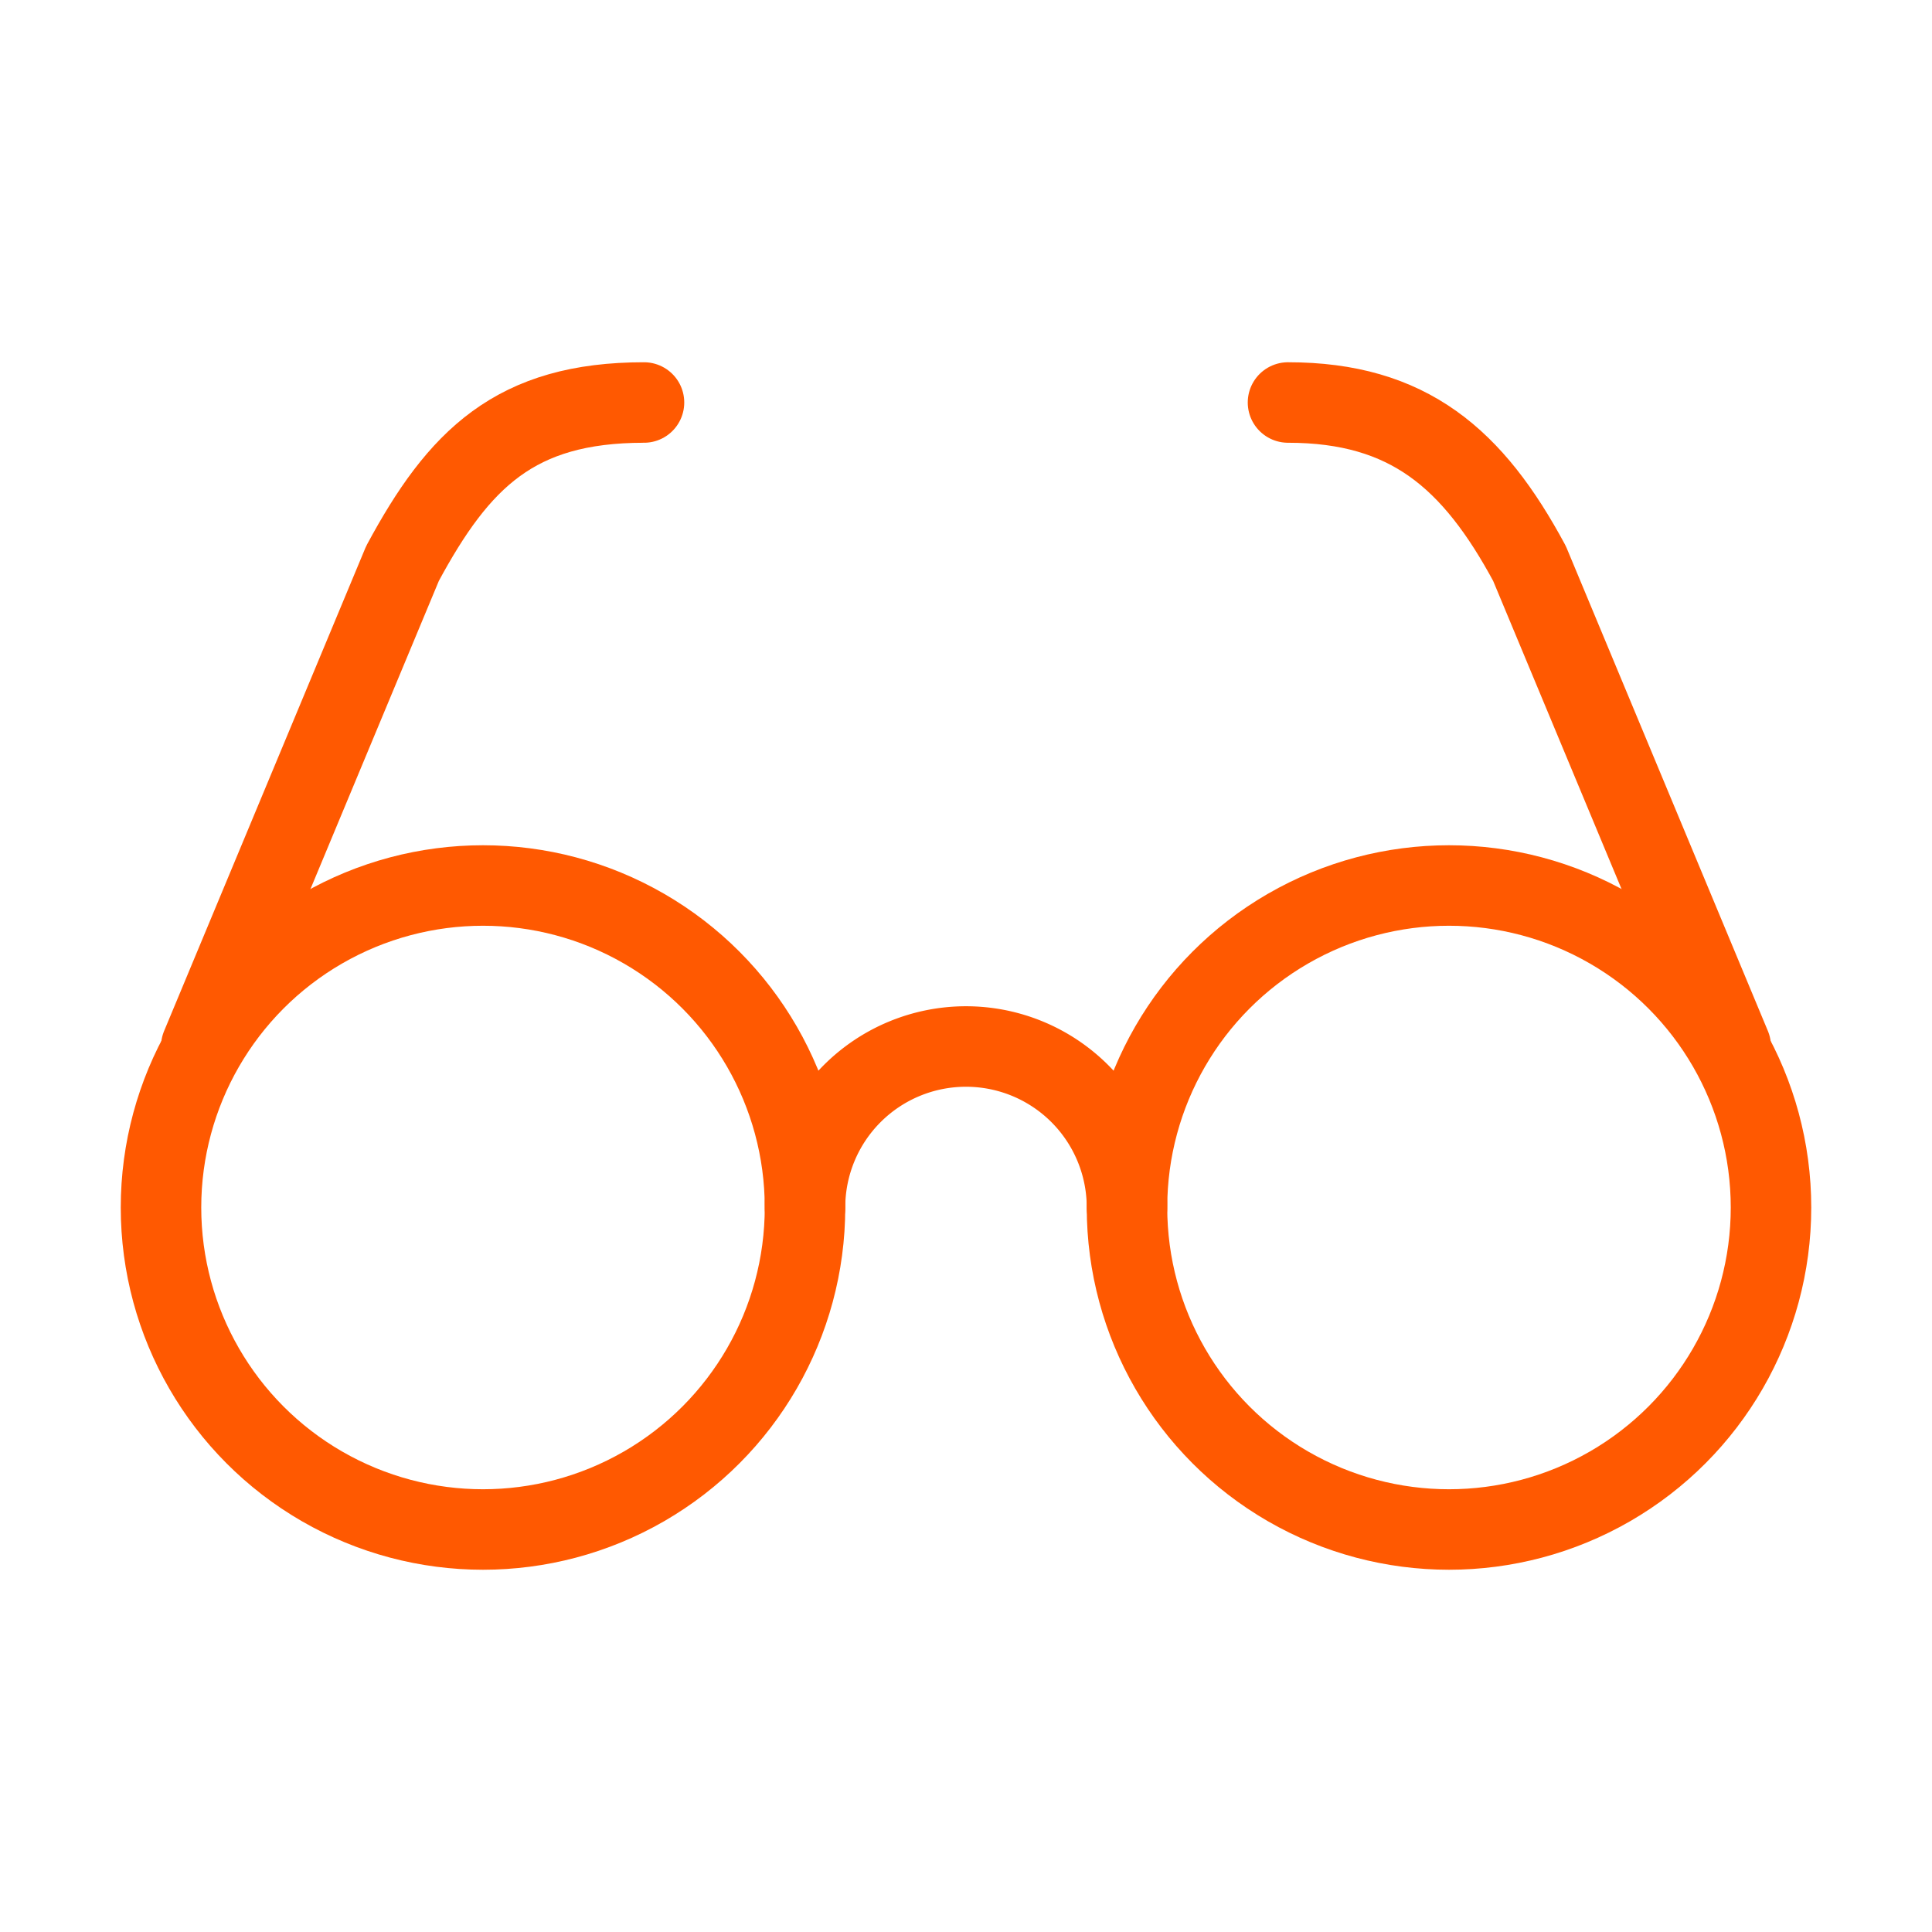
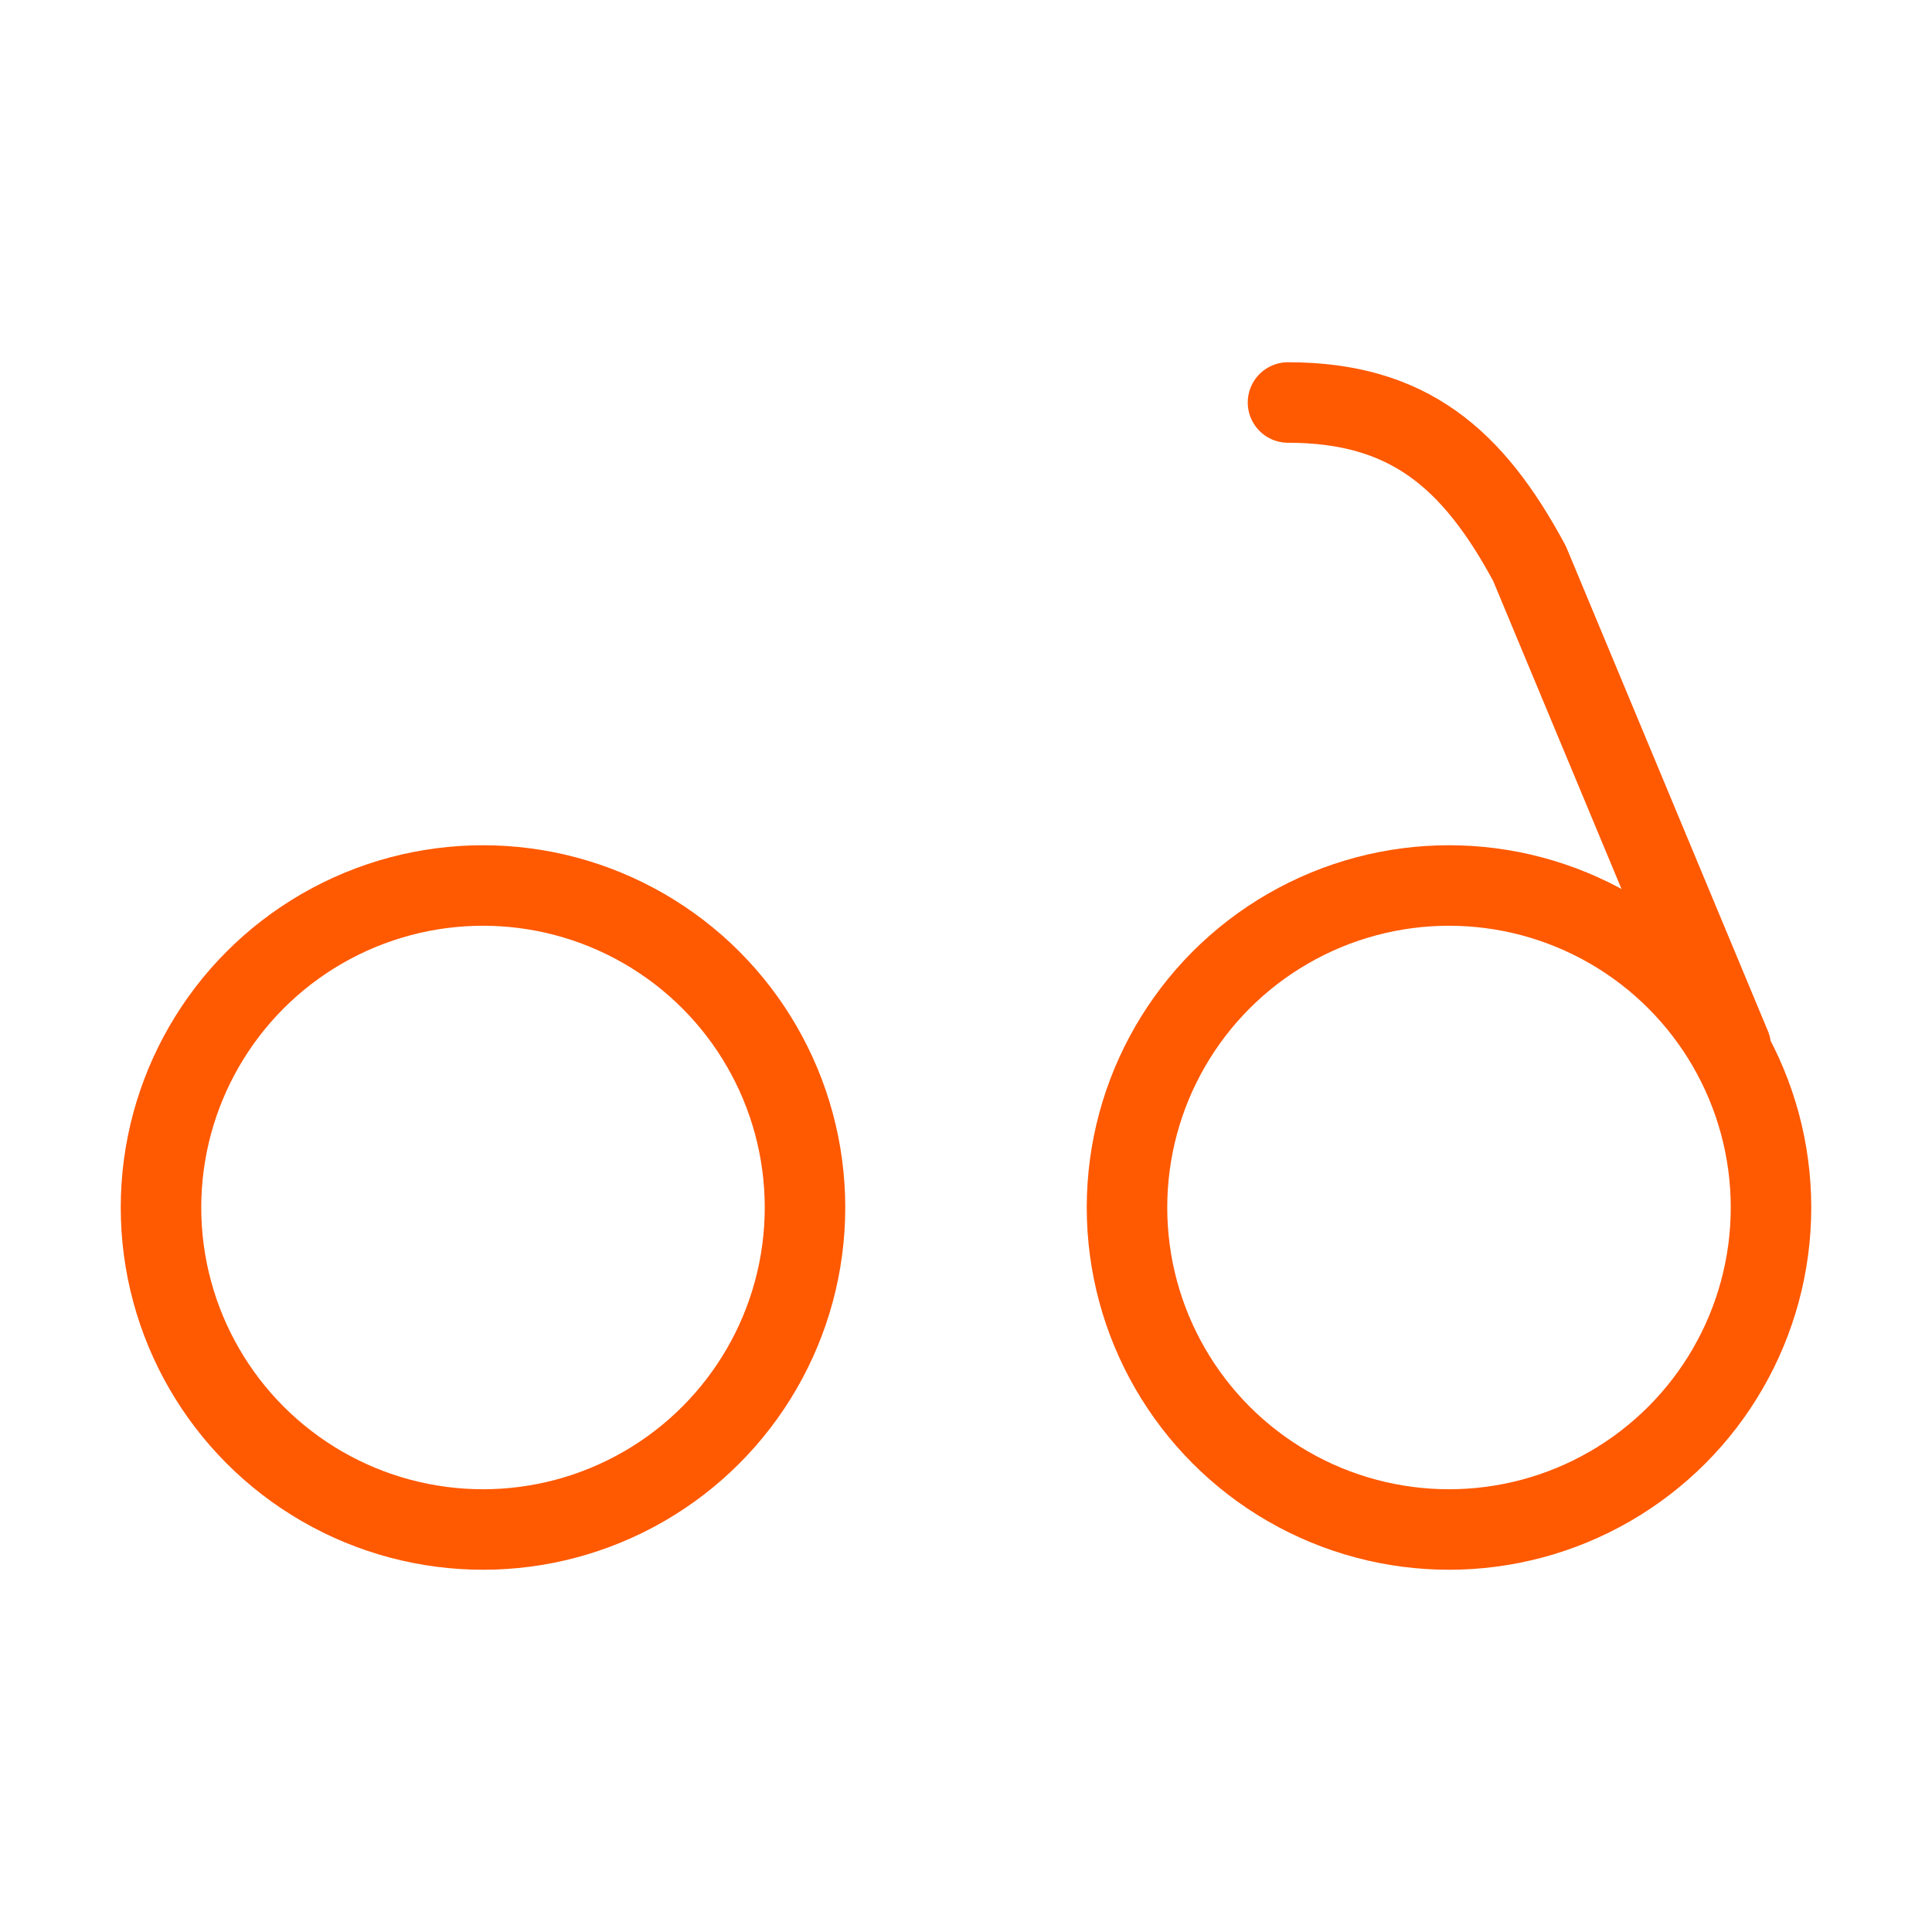
<svg xmlns="http://www.w3.org/2000/svg" width="24" height="24" viewBox="0 0 24 24" fill="none" stroke="#ff5901" stroke-width="1" stroke-linecap="round" stroke-linejoin="round" class="lucide lucide-glasses-icon lucide-glasses">
  <circle cx="6" cy="15" r="4" />
  <circle cx="18" cy="15" r="4" />
-   <path d="M14 15a2 2 0 0 0-2-2 2 2 0 0 0-2 2" />
-   <path d="M2.5 13 5 7c.7-1.3 1.4-2 3-2" />
  <path d="M21.5 13 19 7c-.7-1.3-1.5-2-3-2" />
</svg>